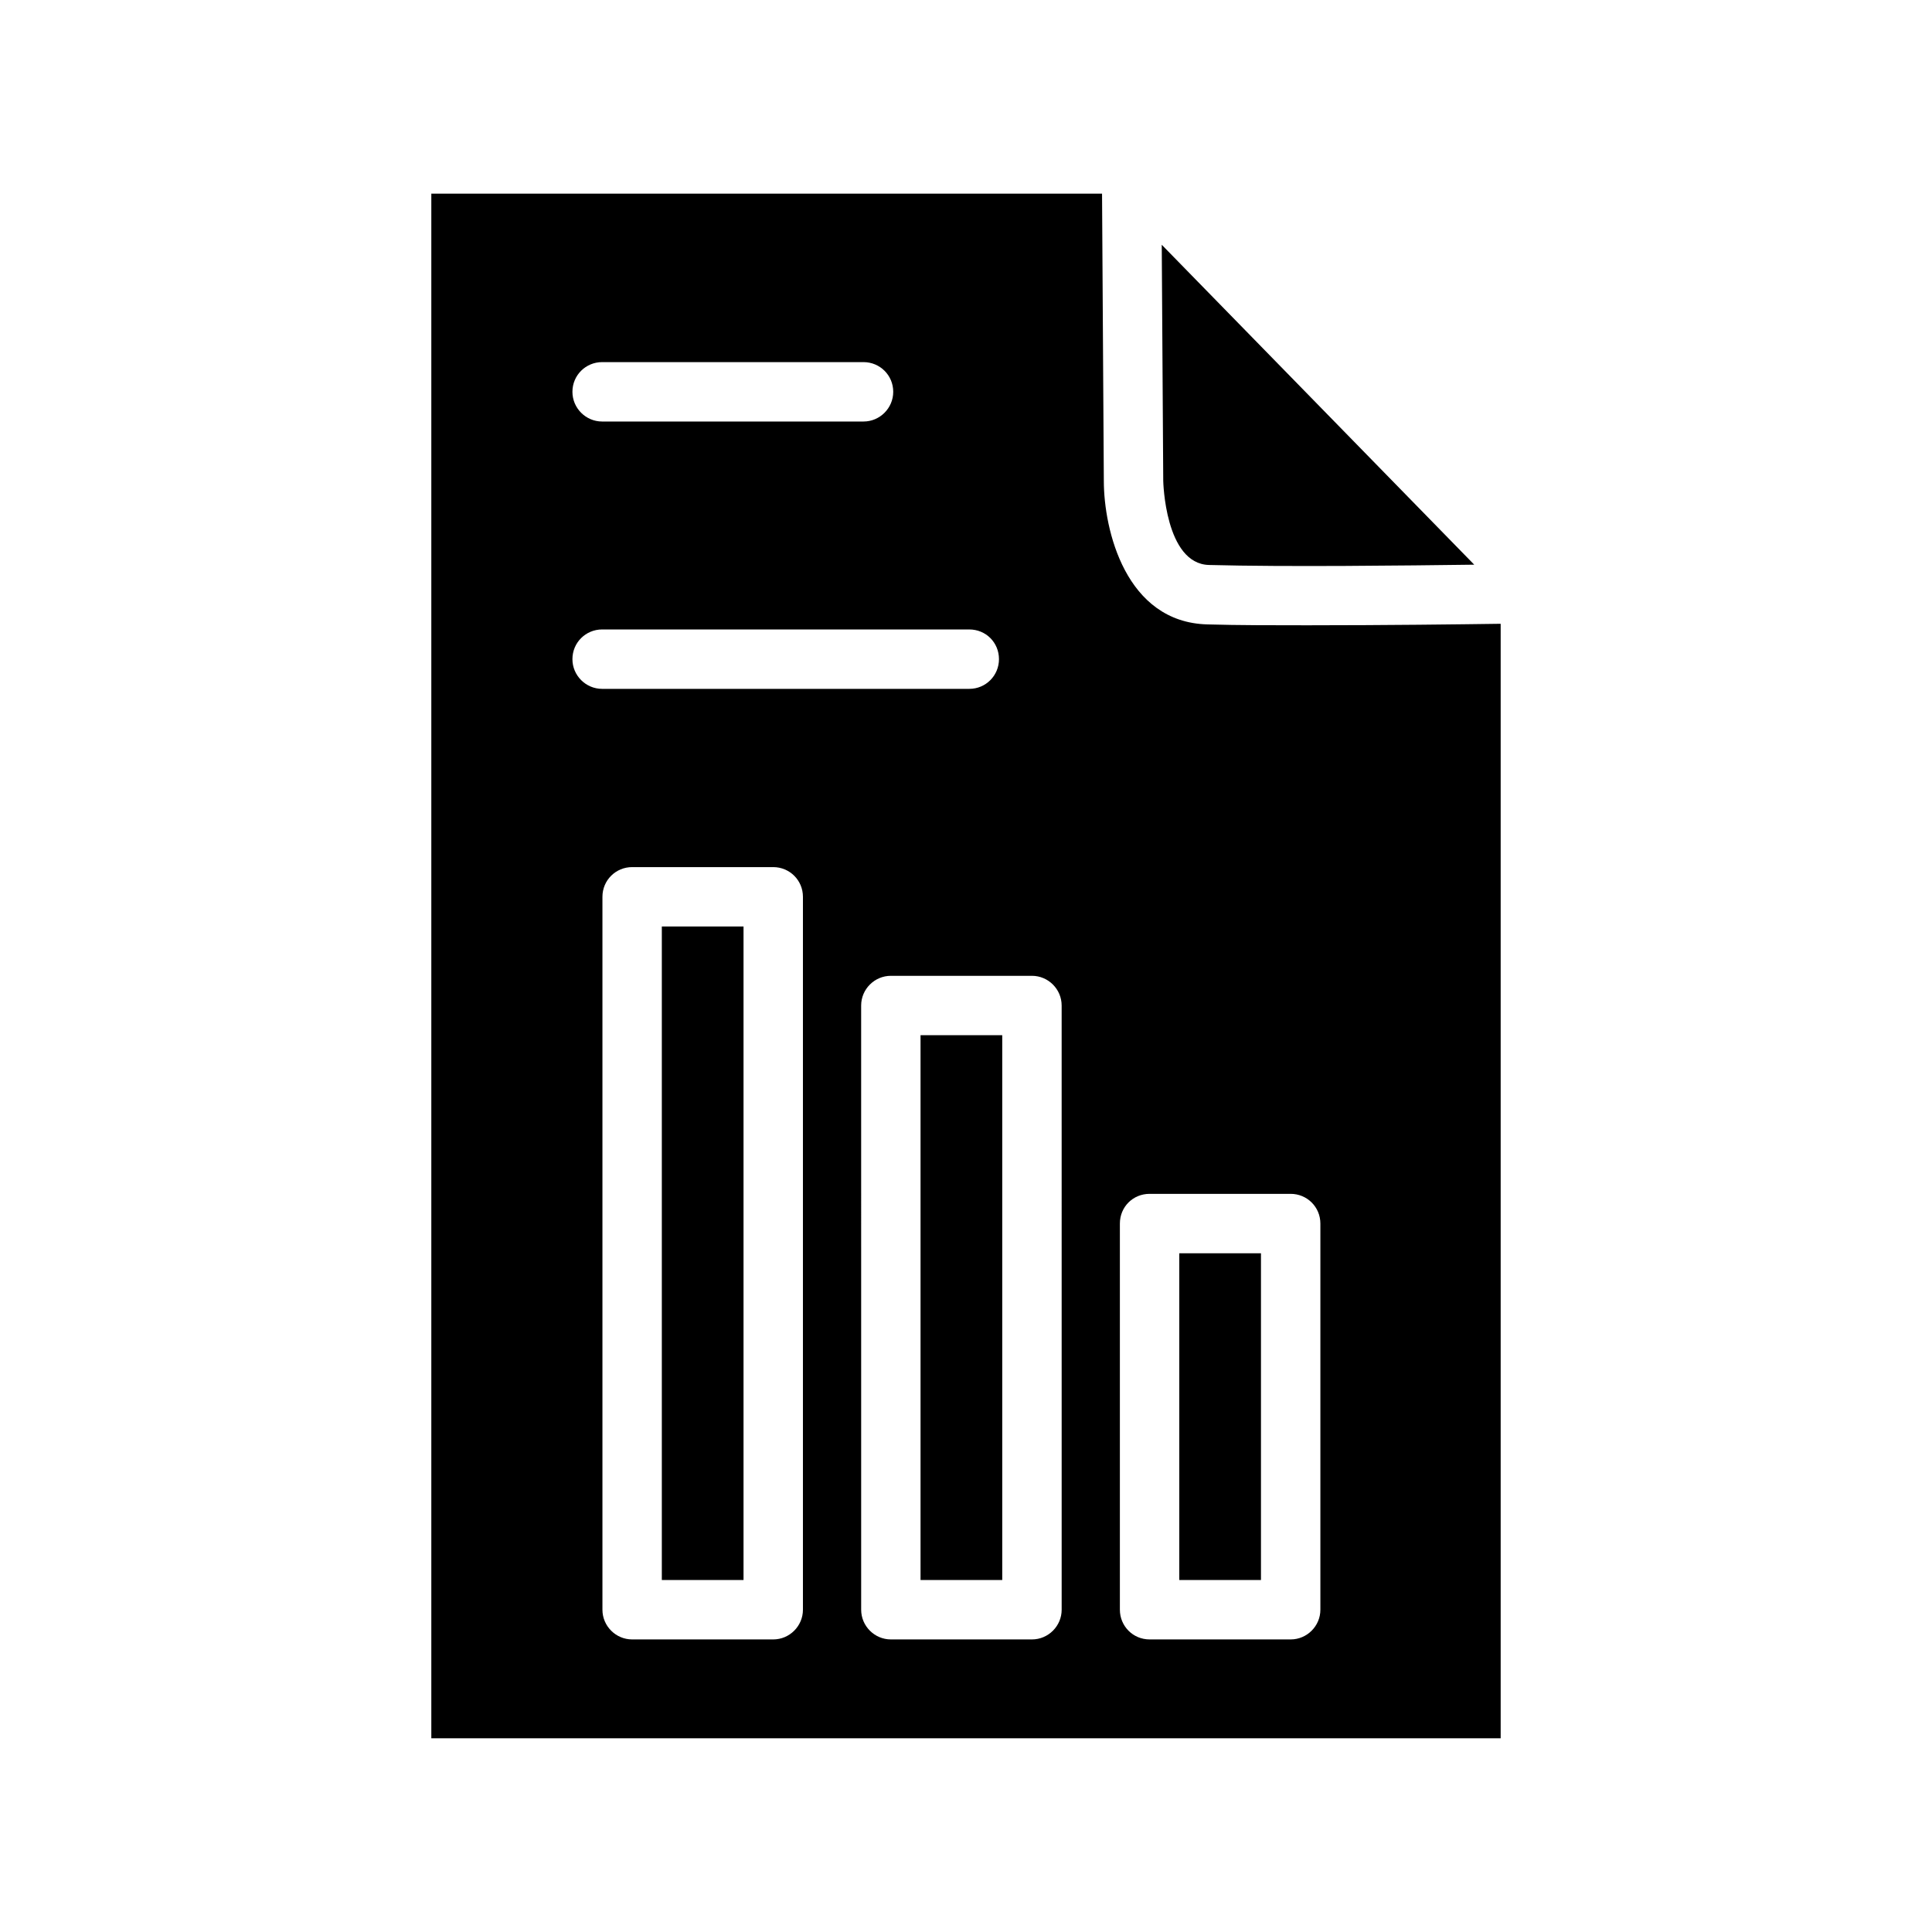
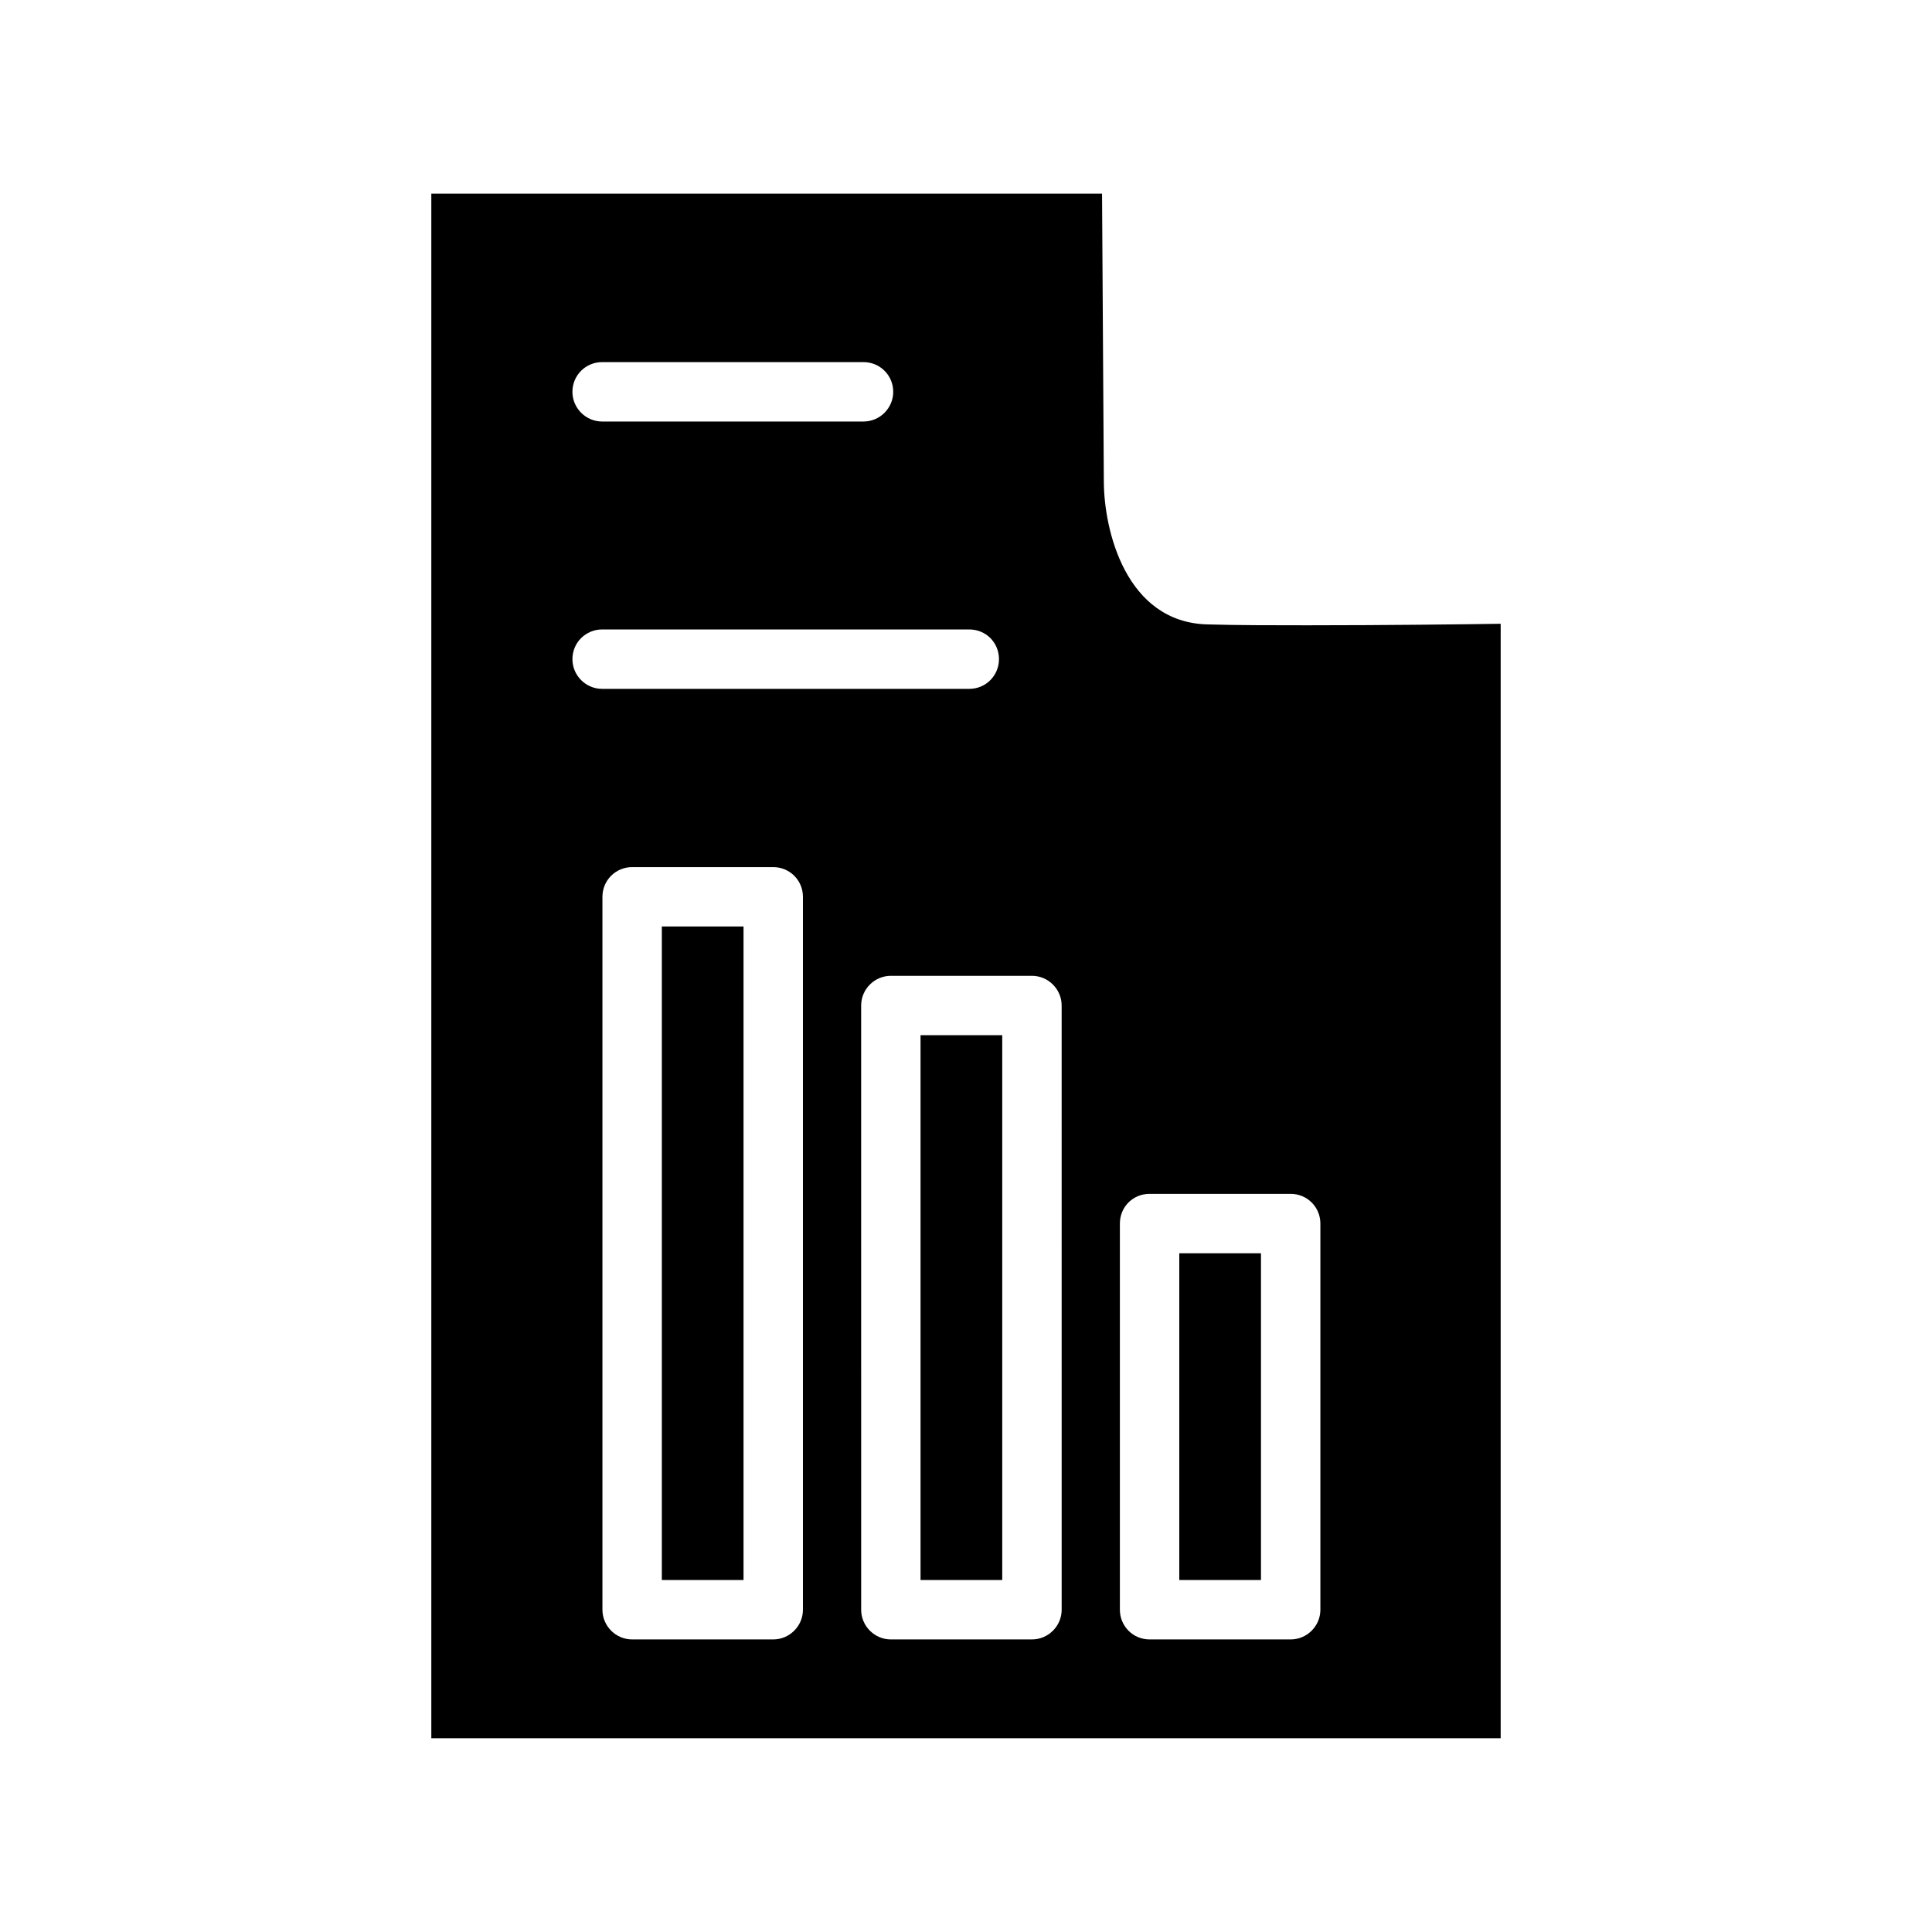
<svg xmlns="http://www.w3.org/2000/svg" fill="#000000" width="800px" height="800px" version="1.1" viewBox="144 144 512 512">
  <g>
-     <path d="m452.27 271.37-0.395-62.504 82.812 84.781c-18.344 0.227-49.594 0.629-70.297 0.078-11.648-0.316-12.121-22.121-12.121-22.355z" />
    <path d="m319.39 389.53v173.18h21.648v-173.18zm68.562 28.812v144.37h21.648v-144.37zm0 0v144.37h21.648v-144.37zm-68.562-28.812v173.18h21.648v-173.18zm172.32-79.82c-9.918 0-19.602 0-27.711-0.234-21.727-0.551-27.473-25.113-27.473-38.023l-0.473-76.125h-177.75v409.34h283.39v-295.36c-10.785 0.156-30.781 0.395-49.988 0.395zm-188.14-69.746h69.273c4.328 0 7.871 3.465 7.871 7.871 0 4.328-3.543 7.871-7.871 7.871h-69.273c-4.328 0-7.871-3.543-7.871-7.871 0-4.406 3.543-7.871 7.871-7.871zm-7.871 78.719c0-4.41 3.543-7.871 7.871-7.871h97.297c4.41 0 7.871 3.465 7.871 7.871 0 4.328-3.465 7.871-7.871 7.871h-97.297c-4.328 0-7.871-3.539-7.871-7.871zm61.086 251.91c0 4.328-3.543 7.871-7.871 7.871h-37.391c-4.328 0-7.871-3.543-7.871-7.871v-188.93c0-4.41 3.543-7.871 7.871-7.871h37.391c4.328 0 7.871 3.465 7.871 7.871zm68.566 0c0 4.328-3.543 7.871-7.871 7.871h-37.391c-4.328 0-7.871-3.543-7.871-7.871l-0.004-160.12c0-4.328 3.543-7.871 7.871-7.871h37.391c4.328 0 7.871 3.543 7.871 7.871zm68.562 0c0 4.328-3.543 7.871-7.871 7.871h-37.391c-4.41 0-7.871-3.543-7.871-7.871v-102.34c0-4.41 3.465-7.871 7.871-7.871h37.391c4.328 0 7.871 3.465 7.871 7.871zm-37.391-7.871h21.648v-86.594h-21.648zm-68.566 0h21.648v-144.38h-21.648zm-68.562 0h21.648v-173.18h-21.648zm0-173.19v173.18h21.648v-173.18zm0 0v173.18h21.648v-173.18z" />
  </g>
</svg>